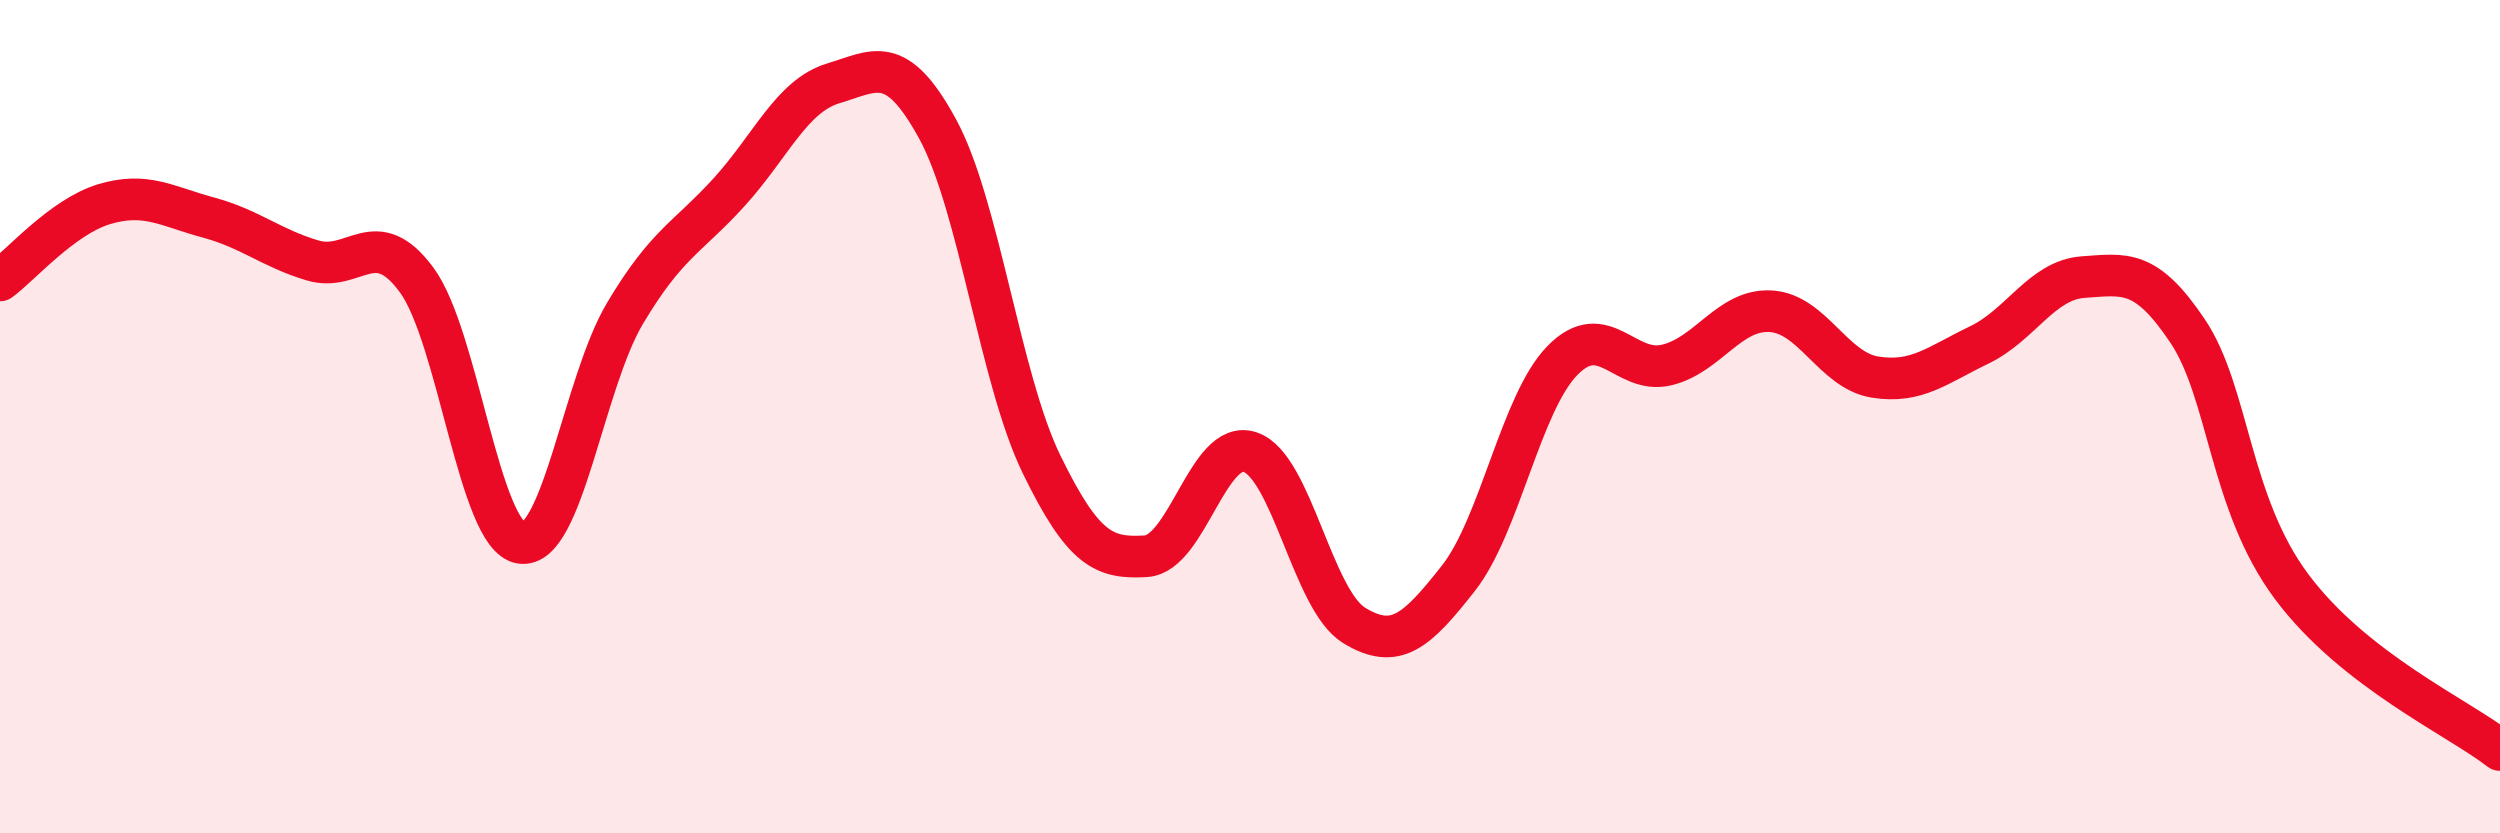
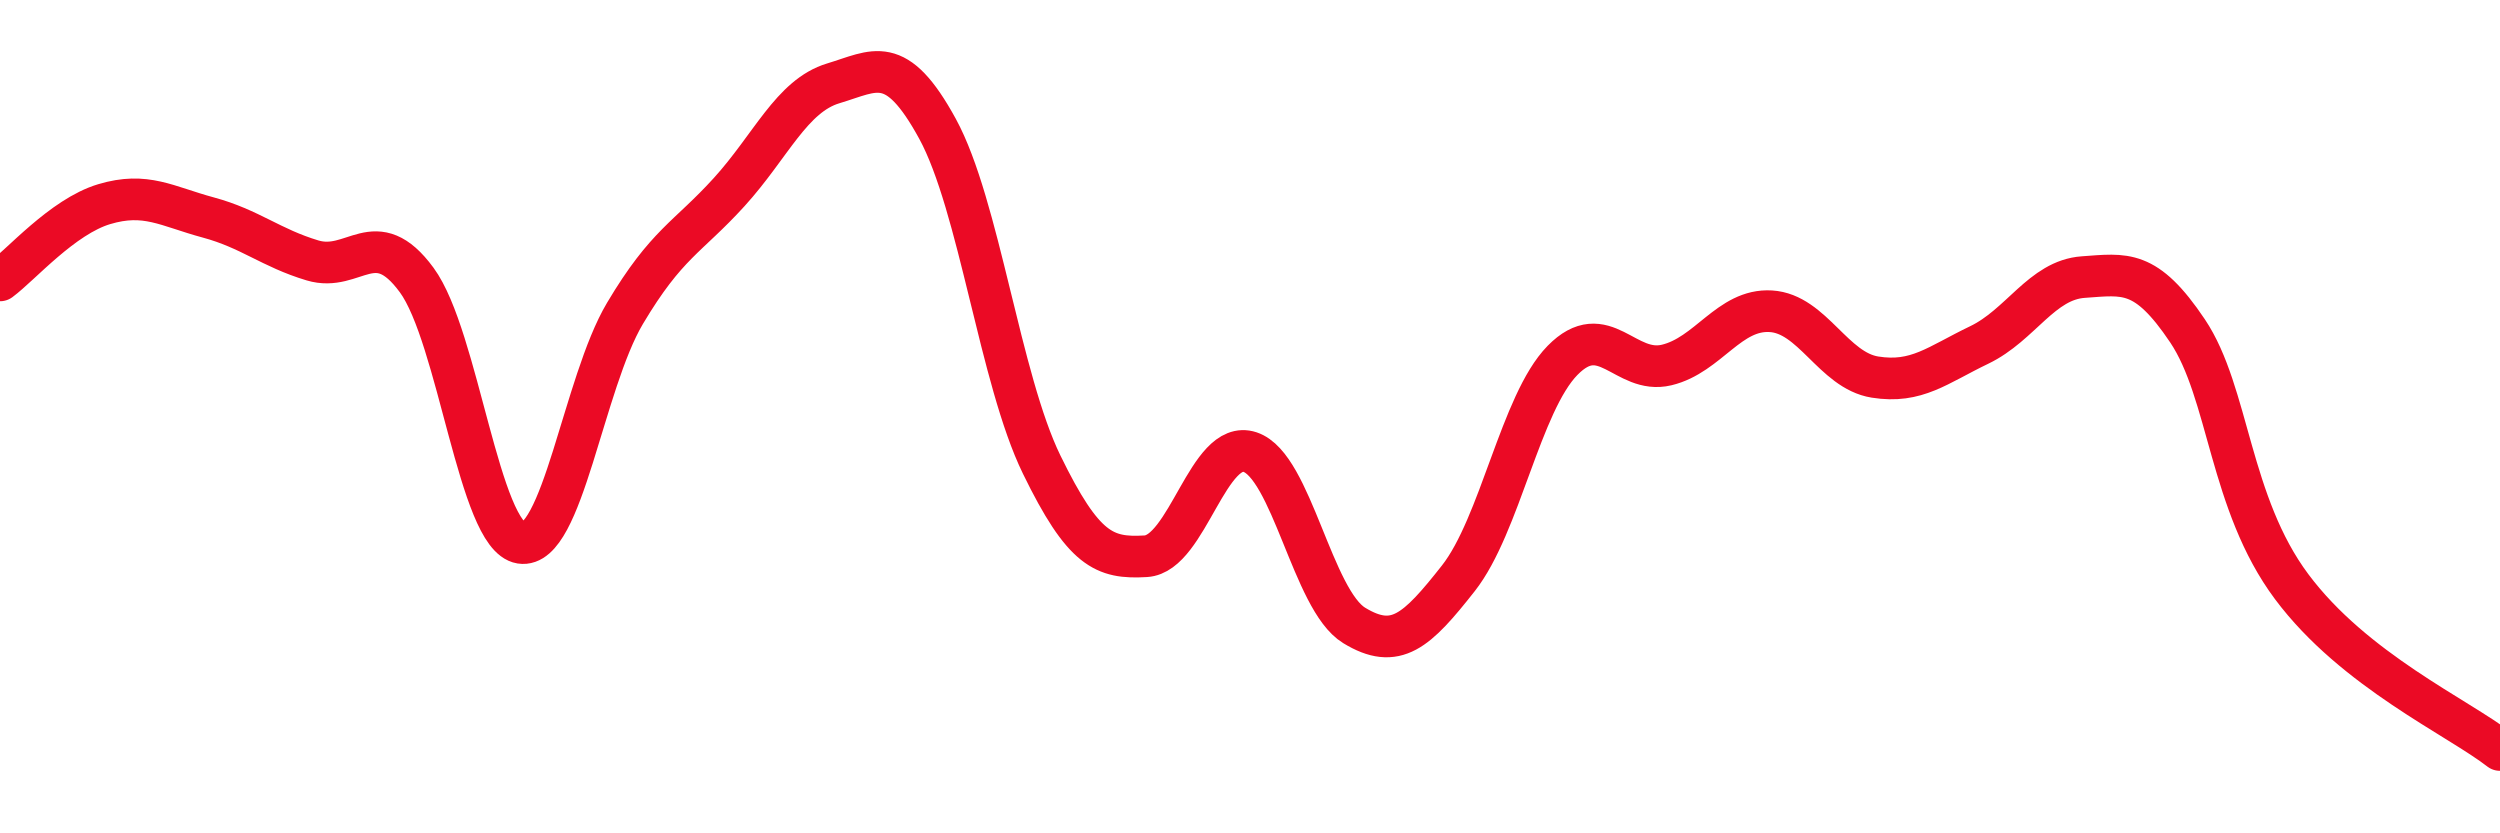
<svg xmlns="http://www.w3.org/2000/svg" width="60" height="20" viewBox="0 0 60 20">
-   <path d="M 0,6.73 C 0.5,6.36 1.5,5.2 2.5,4.9 C 3.5,4.6 4,4.95 5,5.22 C 6,5.49 6.5,5.95 7.5,6.25 C 8.5,6.55 9,5.36 10,6.72 C 11,8.08 11.5,12.87 12.5,13.03 C 13.5,13.19 14,9.2 15,7.52 C 16,5.84 16.5,5.71 17.5,4.61 C 18.5,3.51 19,2.3 20,2 C 21,1.7 21.5,1.26 22.5,3.09 C 23.5,4.92 24,9.1 25,11.15 C 26,13.2 26.5,13.41 27.5,13.35 C 28.5,13.29 29,10.52 30,10.85 C 31,11.18 31.5,14.4 32.5,15.01 C 33.5,15.62 34,15.15 35,13.88 C 36,12.61 36.5,9.67 37.5,8.65 C 38.5,7.63 39,9 40,8.76 C 41,8.52 41.5,7.41 42.5,7.47 C 43.5,7.53 44,8.89 45,9.05 C 46,9.21 46.5,8.76 47.5,8.28 C 48.5,7.8 49,6.72 50,6.65 C 51,6.58 51.5,6.45 52.5,7.94 C 53.5,9.43 53.5,12.07 55,14.08 C 56.5,16.09 59,17.22 60,18L60 20L0 20Z" fill="#EB0A25" opacity="0.1" stroke-linecap="round" stroke-linejoin="round" />
  <path d="M 0,6.73 C 0.5,6.36 1.5,5.2 2.5,4.9 C 3.5,4.6 4,4.95 5,5.22 C 6,5.49 6.5,5.95 7.5,6.25 C 8.5,6.55 9,5.36 10,6.72 C 11,8.08 11.5,12.87 12.5,13.03 C 13.5,13.19 14,9.2 15,7.52 C 16,5.84 16.5,5.71 17.5,4.61 C 18.5,3.51 19,2.3 20,2 C 21,1.7 21.5,1.26 22.5,3.09 C 23.5,4.92 24,9.1 25,11.15 C 26,13.2 26.5,13.41 27.5,13.35 C 28.5,13.29 29,10.52 30,10.85 C 31,11.18 31.5,14.4 32.5,15.01 C 33.5,15.62 34,15.15 35,13.88 C 36,12.61 36.5,9.67 37.5,8.65 C 38.5,7.63 39,9 40,8.76 C 41,8.52 41.5,7.41 42.5,7.47 C 43.5,7.53 44,8.89 45,9.05 C 46,9.21 46.5,8.76 47.5,8.28 C 48.5,7.8 49,6.72 50,6.65 C 51,6.58 51.5,6.45 52.5,7.94 C 53.5,9.43 53.5,12.07 55,14.08 C 56.5,16.09 59,17.22 60,18" stroke="#EB0A25" stroke-width="1" fill="none" stroke-linecap="round" stroke-linejoin="round" />
</svg>